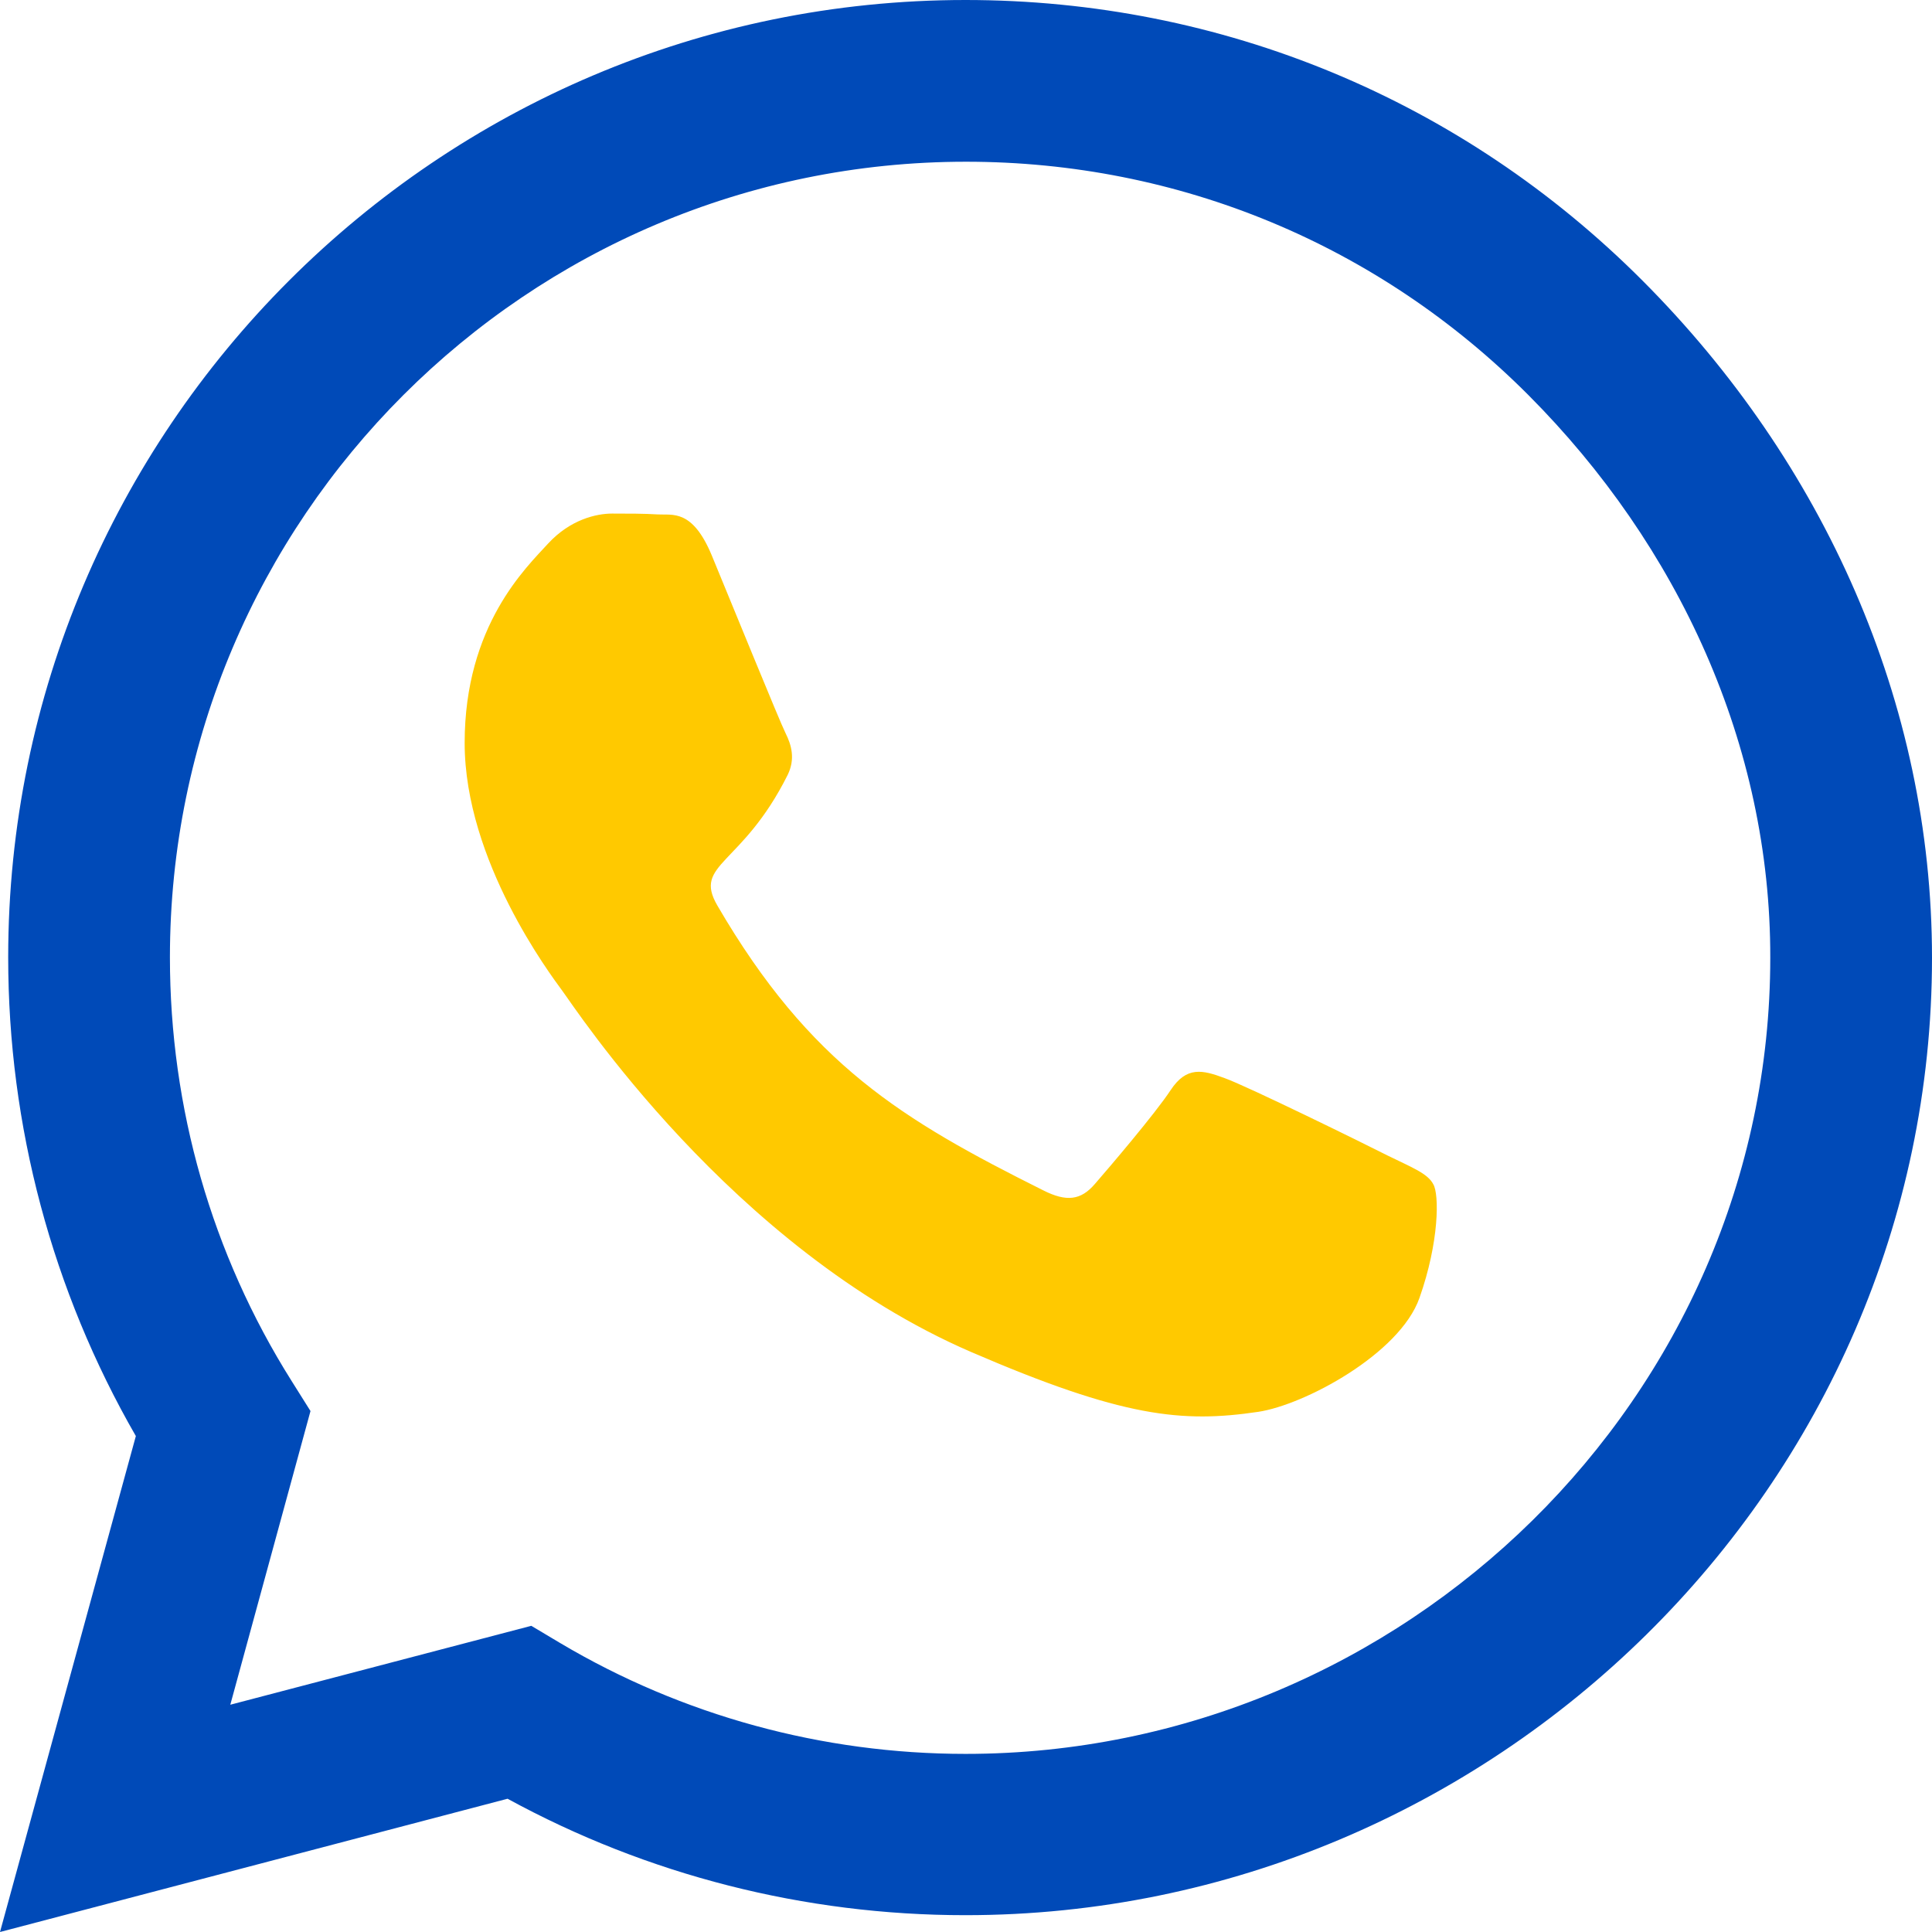
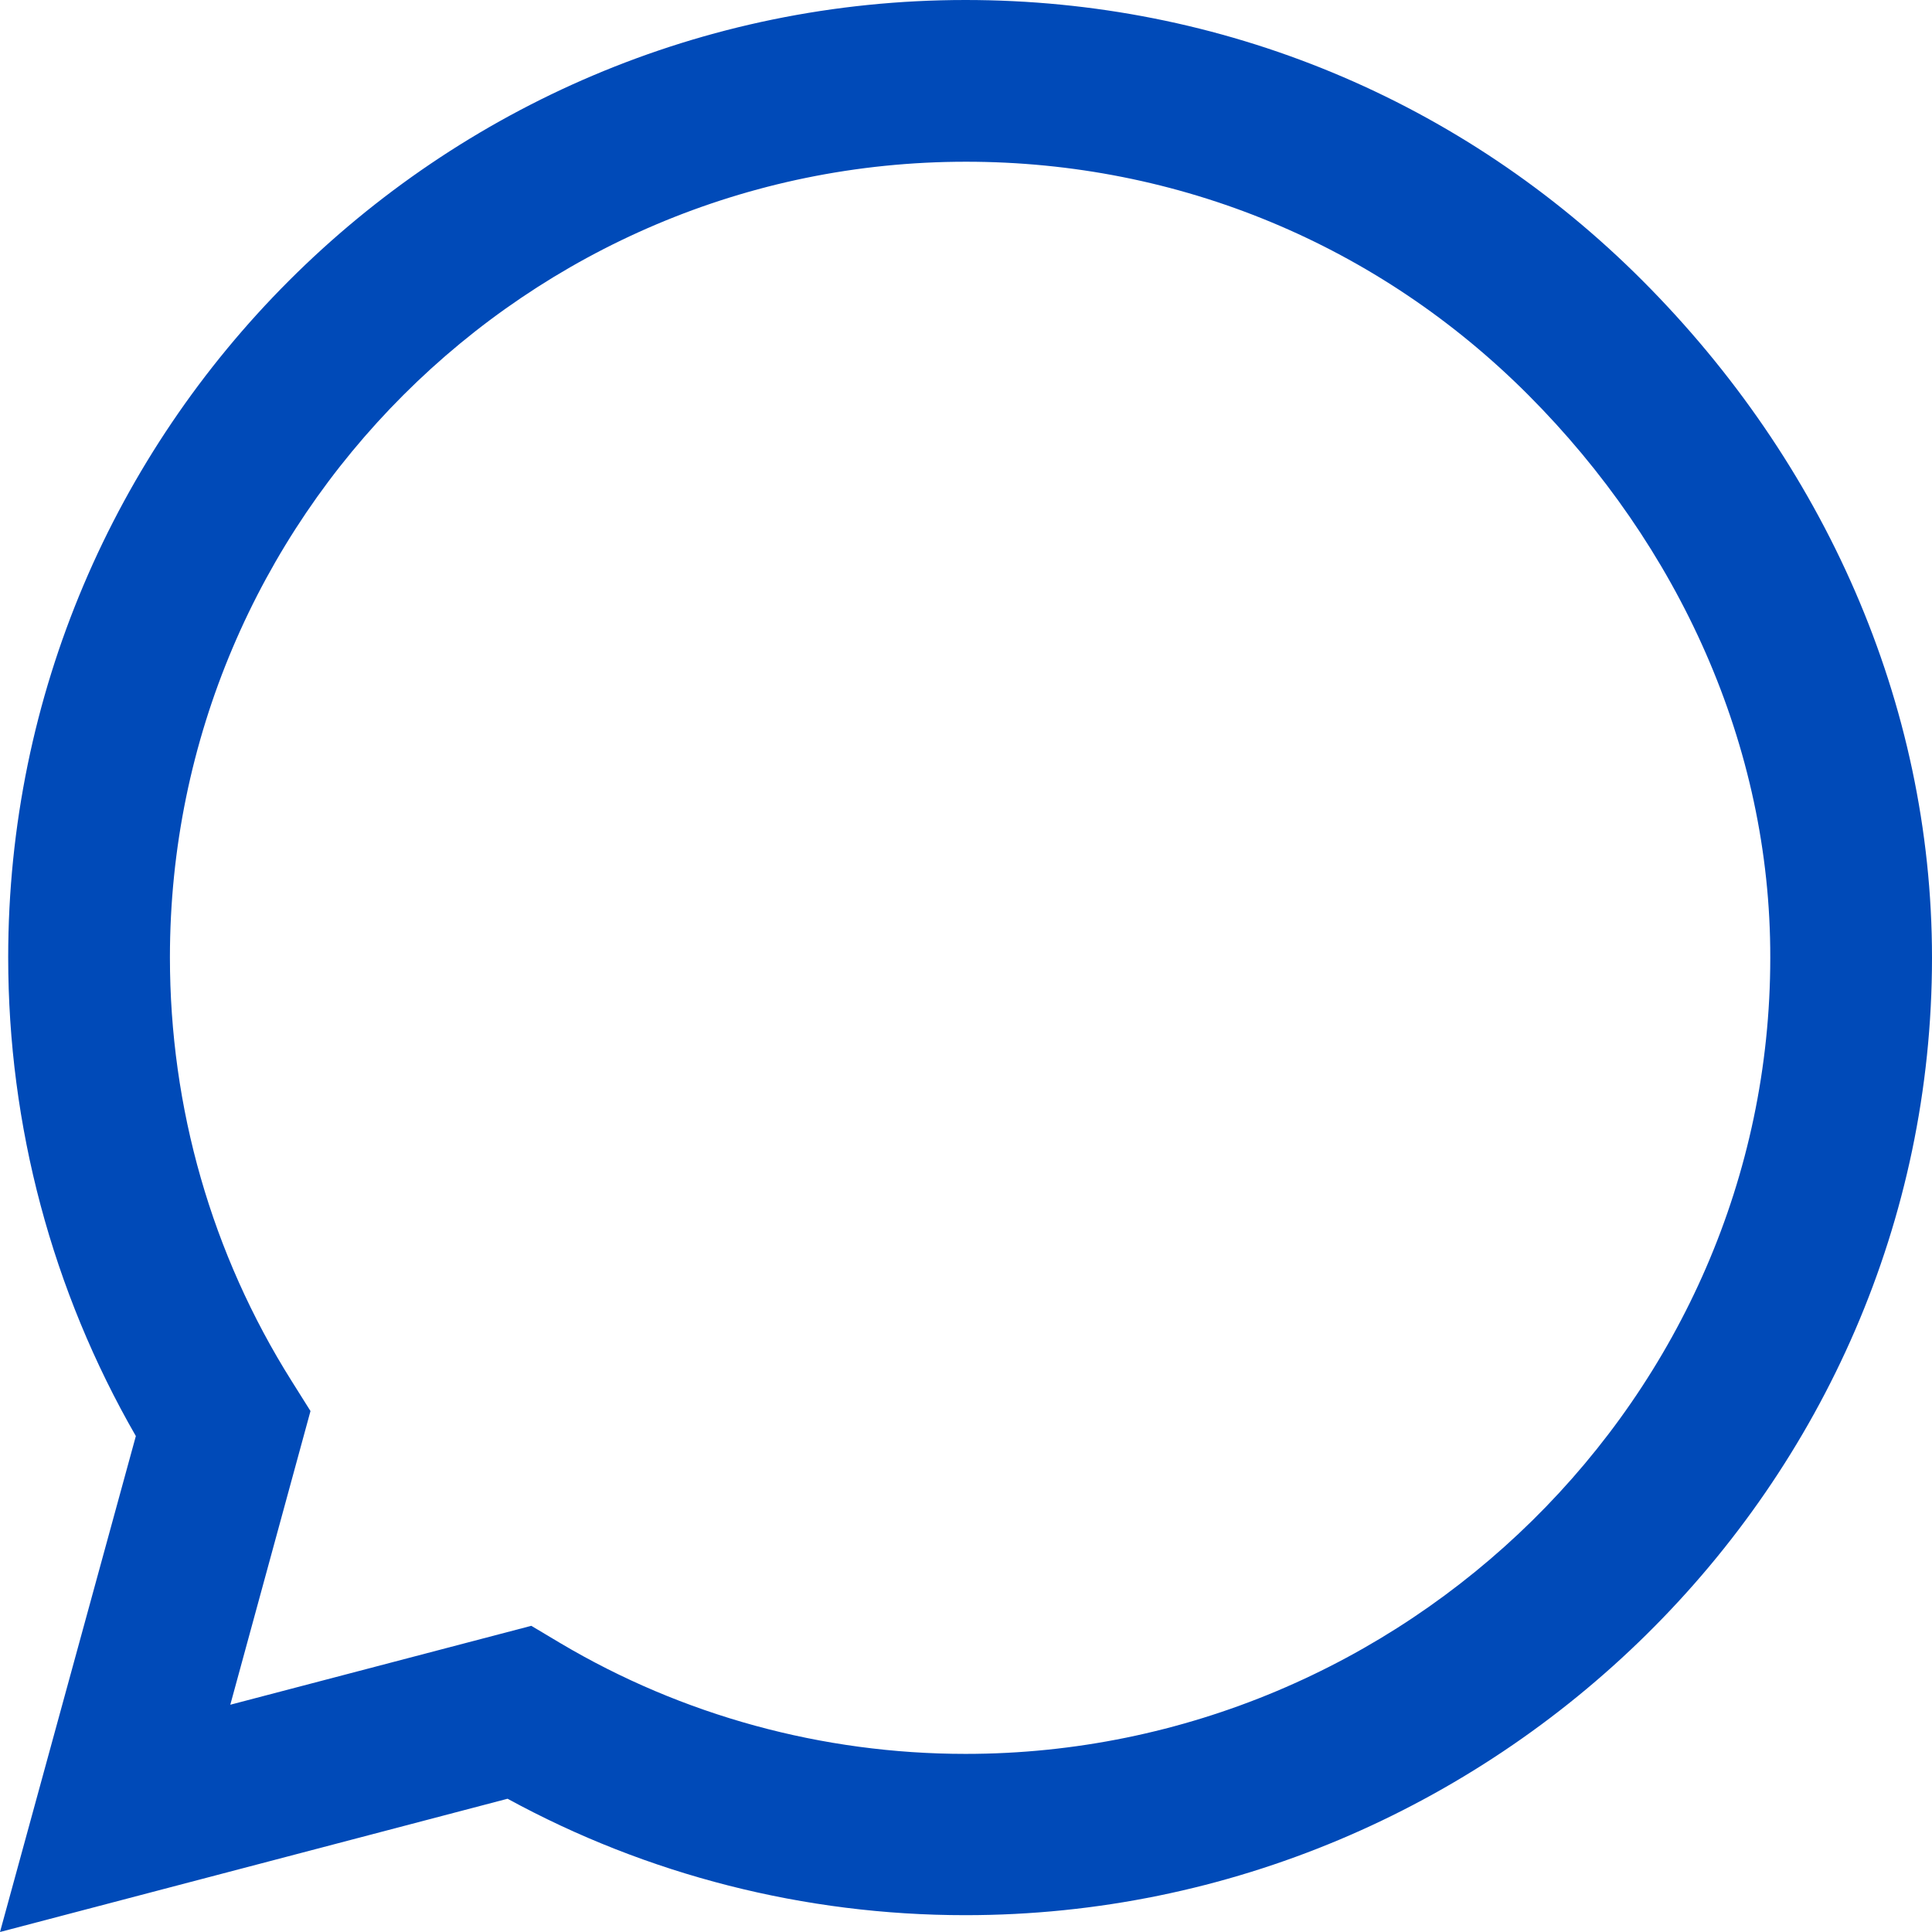
<svg xmlns="http://www.w3.org/2000/svg" width="79" height="79" viewBox="0 0 79 79" fill="none">
-   <path d="M67.168 11.48C59.779 4.073 49.939 0 39.482 0C17.898 0 0.335 17.563 0.335 39.147C0.335 46.042 2.134 52.778 5.555 58.721L0 79L20.755 73.551C26.468 76.672 32.905 78.312 39.465 78.312H39.482C61.049 78.312 79 60.749 79 39.165C79 28.708 74.556 18.886 67.168 11.48ZM39.482 71.717C33.628 71.717 27.897 70.148 22.907 67.185L21.725 66.48L9.417 69.707L12.696 57.698L11.921 56.464C8.658 51.279 6.948 45.302 6.948 39.147C6.948 21.214 21.549 6.613 39.5 6.613C48.194 6.613 56.358 9.998 62.495 16.153C68.631 22.307 72.405 30.471 72.387 39.165C72.387 57.116 57.416 71.717 39.482 71.717ZM11.921 57C10.951 56.506 10.899 55.817 10 55.5C9.101 55.165 10.069 55.476 9.417 56.464C8.764 57.451 9.082 53.83 8.5 54.5C7.936 55.153 8.97 51.494 8 51C2.251 48.126 9.346 53.007 5.555 46.5C4.55 44.772 3.685 44.238 5.555 40.5C5.555 40.5 5.802 37.994 5.555 37.5C5.308 37.006 10.228 22.457 9.417 20.5C8.623 18.596 12.1 17.035 11.5 17C10.936 16.965 9.152 18.5 8.5 18.5C8.5 18.5 6.454 21.831 5.555 22.801C4.655 23.788 1.5 32.686 1.5 37.5C1.5 42.314 4.024 52.514 4.5 53.166C4.994 53.819 7.514 57 9.417 57.822C15.624 60.502 1.396 66.938 4.5 66.48C6.387 66.198 10.189 63.792 11 61.5C11.811 59.208 12.167 58.104 11.921 57.698C11.691 57.257 12.89 57.476 11.921 57Z" fill="#004AB8" />
-   <path d="M35.426 47.257C28.038 39.851 24.606 23.41 24.606 22.217C22.606 22.91 21.106 30.381 21.106 30.381C21.106 37.276 22.605 35.41 22.985 35.91L28.605 42.41H26.426C32.14 45.531 36.367 55.91 42.926 55.91L45.426 55.41C54.926 55.28 52.426 55.28 52.426 51.91C52.426 41.453 42.815 54.663 35.426 47.257ZM38.605 52.91C32.751 52.91 37.198 46.372 32.208 43.41L26.426 34.91V22.217L23.106 22.91L22.985 25.41C19.723 20.225 28.106 36.064 28.106 29.91C28.106 11.976 22.421 35.91 22.421 35.91C22.421 35.91 26.071 42.267 32.208 48.421C38.344 54.575 44.781 46.587 44.763 55.28C44.755 59.41 56.539 52.91 38.605 52.91ZM56.754 47.257C55.784 46.763 50.97 44.4 50.071 44.083C49.172 43.748 48.519 43.589 47.867 44.577C47.214 45.564 45.345 47.751 44.763 48.421C44.199 49.073 43.617 49.161 42.647 48.668C36.898 45.793 33.125 43.536 29.334 37.029C28.328 35.301 30.339 35.425 32.208 31.686C32.525 31.034 32.367 30.469 32.12 29.976C31.873 29.482 29.915 24.668 29.104 22.71C28.311 20.806 27.5 21.07 26.9 21.035C26.336 21 25.683 21 25.031 21C24.378 21 23.32 21.247 22.421 22.217C21.522 23.204 19 25.567 19 30.381C19 35.195 22.509 39.851 22.985 40.503C23.479 41.156 29.88 51.031 39.702 55.28C45.909 57.961 48.343 58.19 51.446 57.731C53.333 57.449 57.23 55.368 58.041 53.076C58.853 50.784 58.853 48.826 58.606 48.421C58.377 47.98 57.724 47.733 56.754 47.257Z" fill="#FFC900" />
+   <path d="M67.168 11.48C59.779 4.073 49.939 0 39.482 0C17.898 0 0.335 17.563 0.335 39.147C0.335 46.042 2.134 52.778 5.555 58.721L0 79L20.755 73.551C26.468 76.672 32.905 78.312 39.465 78.312H39.482C61.049 78.312 79 60.749 79 39.165C79 28.708 74.556 18.886 67.168 11.48ZM39.482 71.717C33.628 71.717 27.897 70.148 22.907 67.185L21.725 66.48L9.417 69.707L12.696 57.698L11.921 56.464C8.658 51.279 6.948 45.302 6.948 39.147C6.948 21.214 21.549 6.613 39.5 6.613C48.194 6.613 56.358 9.998 62.495 16.153C68.631 22.307 72.405 30.471 72.387 39.165C72.387 57.116 57.416 71.717 39.482 71.717ZM11.921 57C10.951 56.506 10.899 55.817 10 55.5C9.101 55.165 10.069 55.476 9.417 56.464C8.764 57.451 9.082 53.83 8.5 54.5C7.936 55.153 8.97 51.494 8 51C2.251 48.126 9.346 53.007 5.555 46.5C4.55 44.772 3.685 44.238 5.555 40.5C5.555 40.5 5.802 37.994 5.555 37.5C8.623 18.596 12.1 17.035 11.5 17C10.936 16.965 9.152 18.5 8.5 18.5C8.5 18.5 6.454 21.831 5.555 22.801C4.655 23.788 1.5 32.686 1.5 37.5C1.5 42.314 4.024 52.514 4.5 53.166C4.994 53.819 7.514 57 9.417 57.822C15.624 60.502 1.396 66.938 4.5 66.48C6.387 66.198 10.189 63.792 11 61.5C11.811 59.208 12.167 58.104 11.921 57.698C11.691 57.257 12.89 57.476 11.921 57Z" fill="#004AB8" />
</svg>